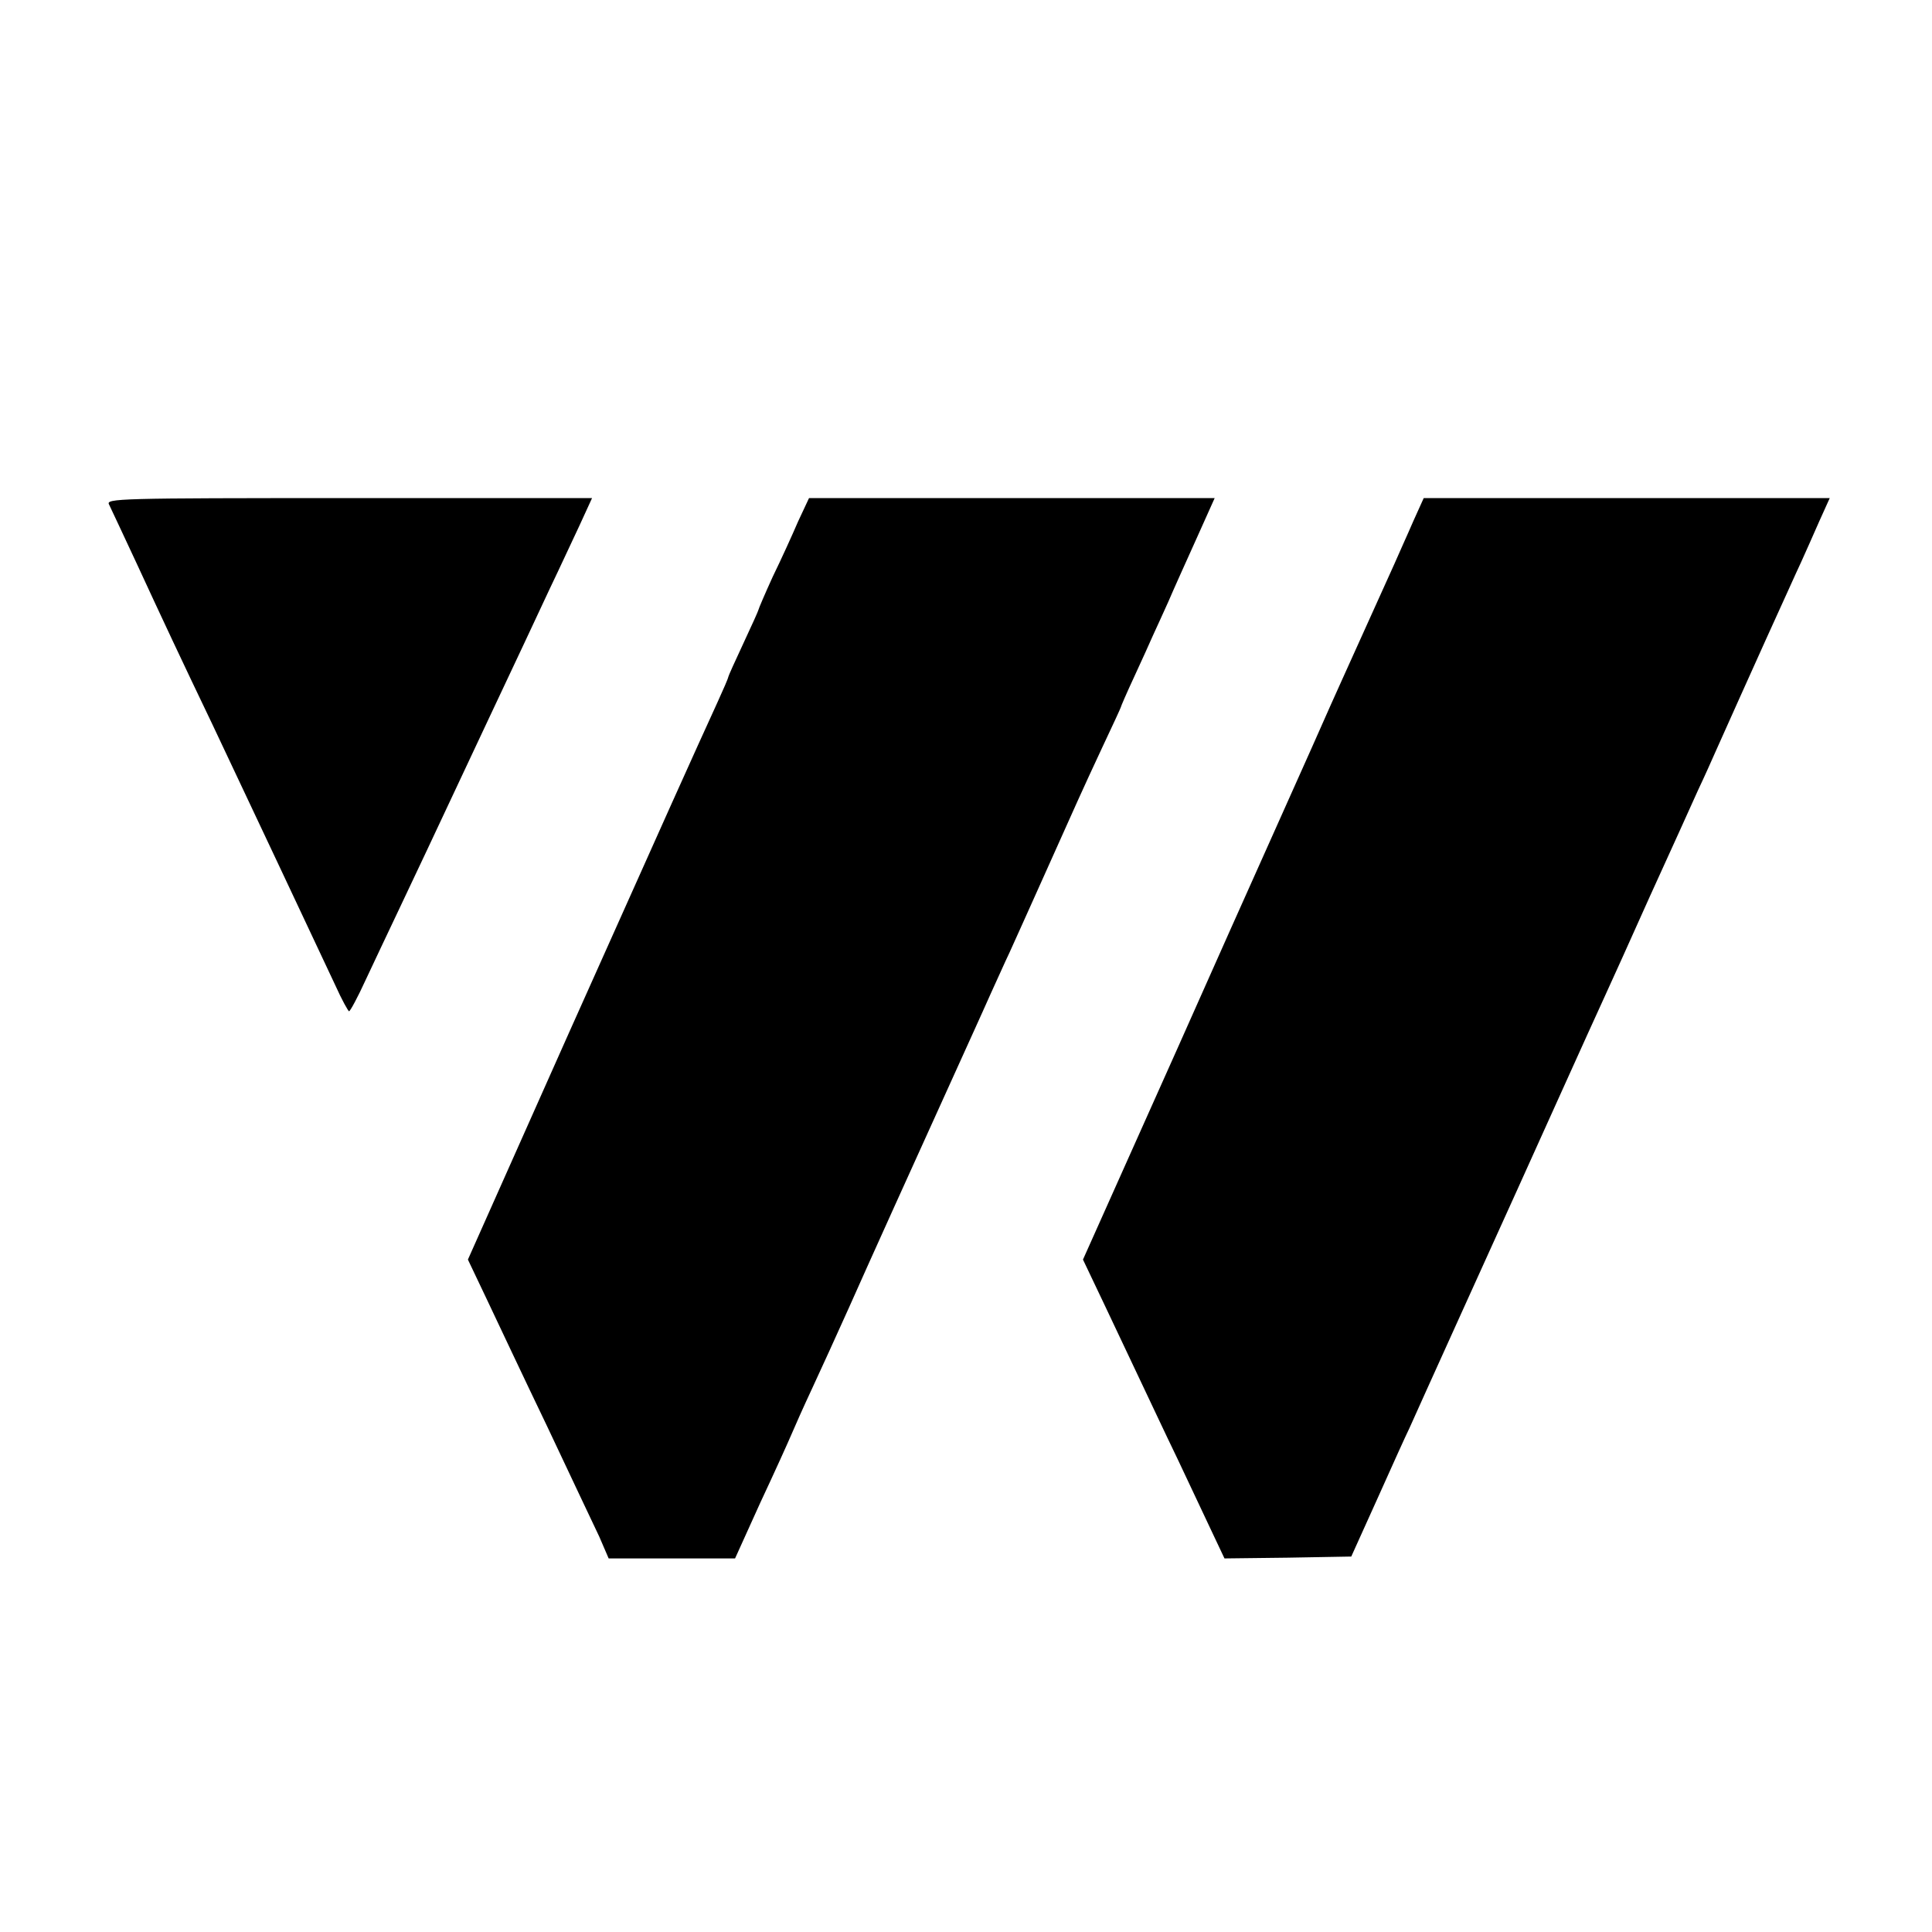
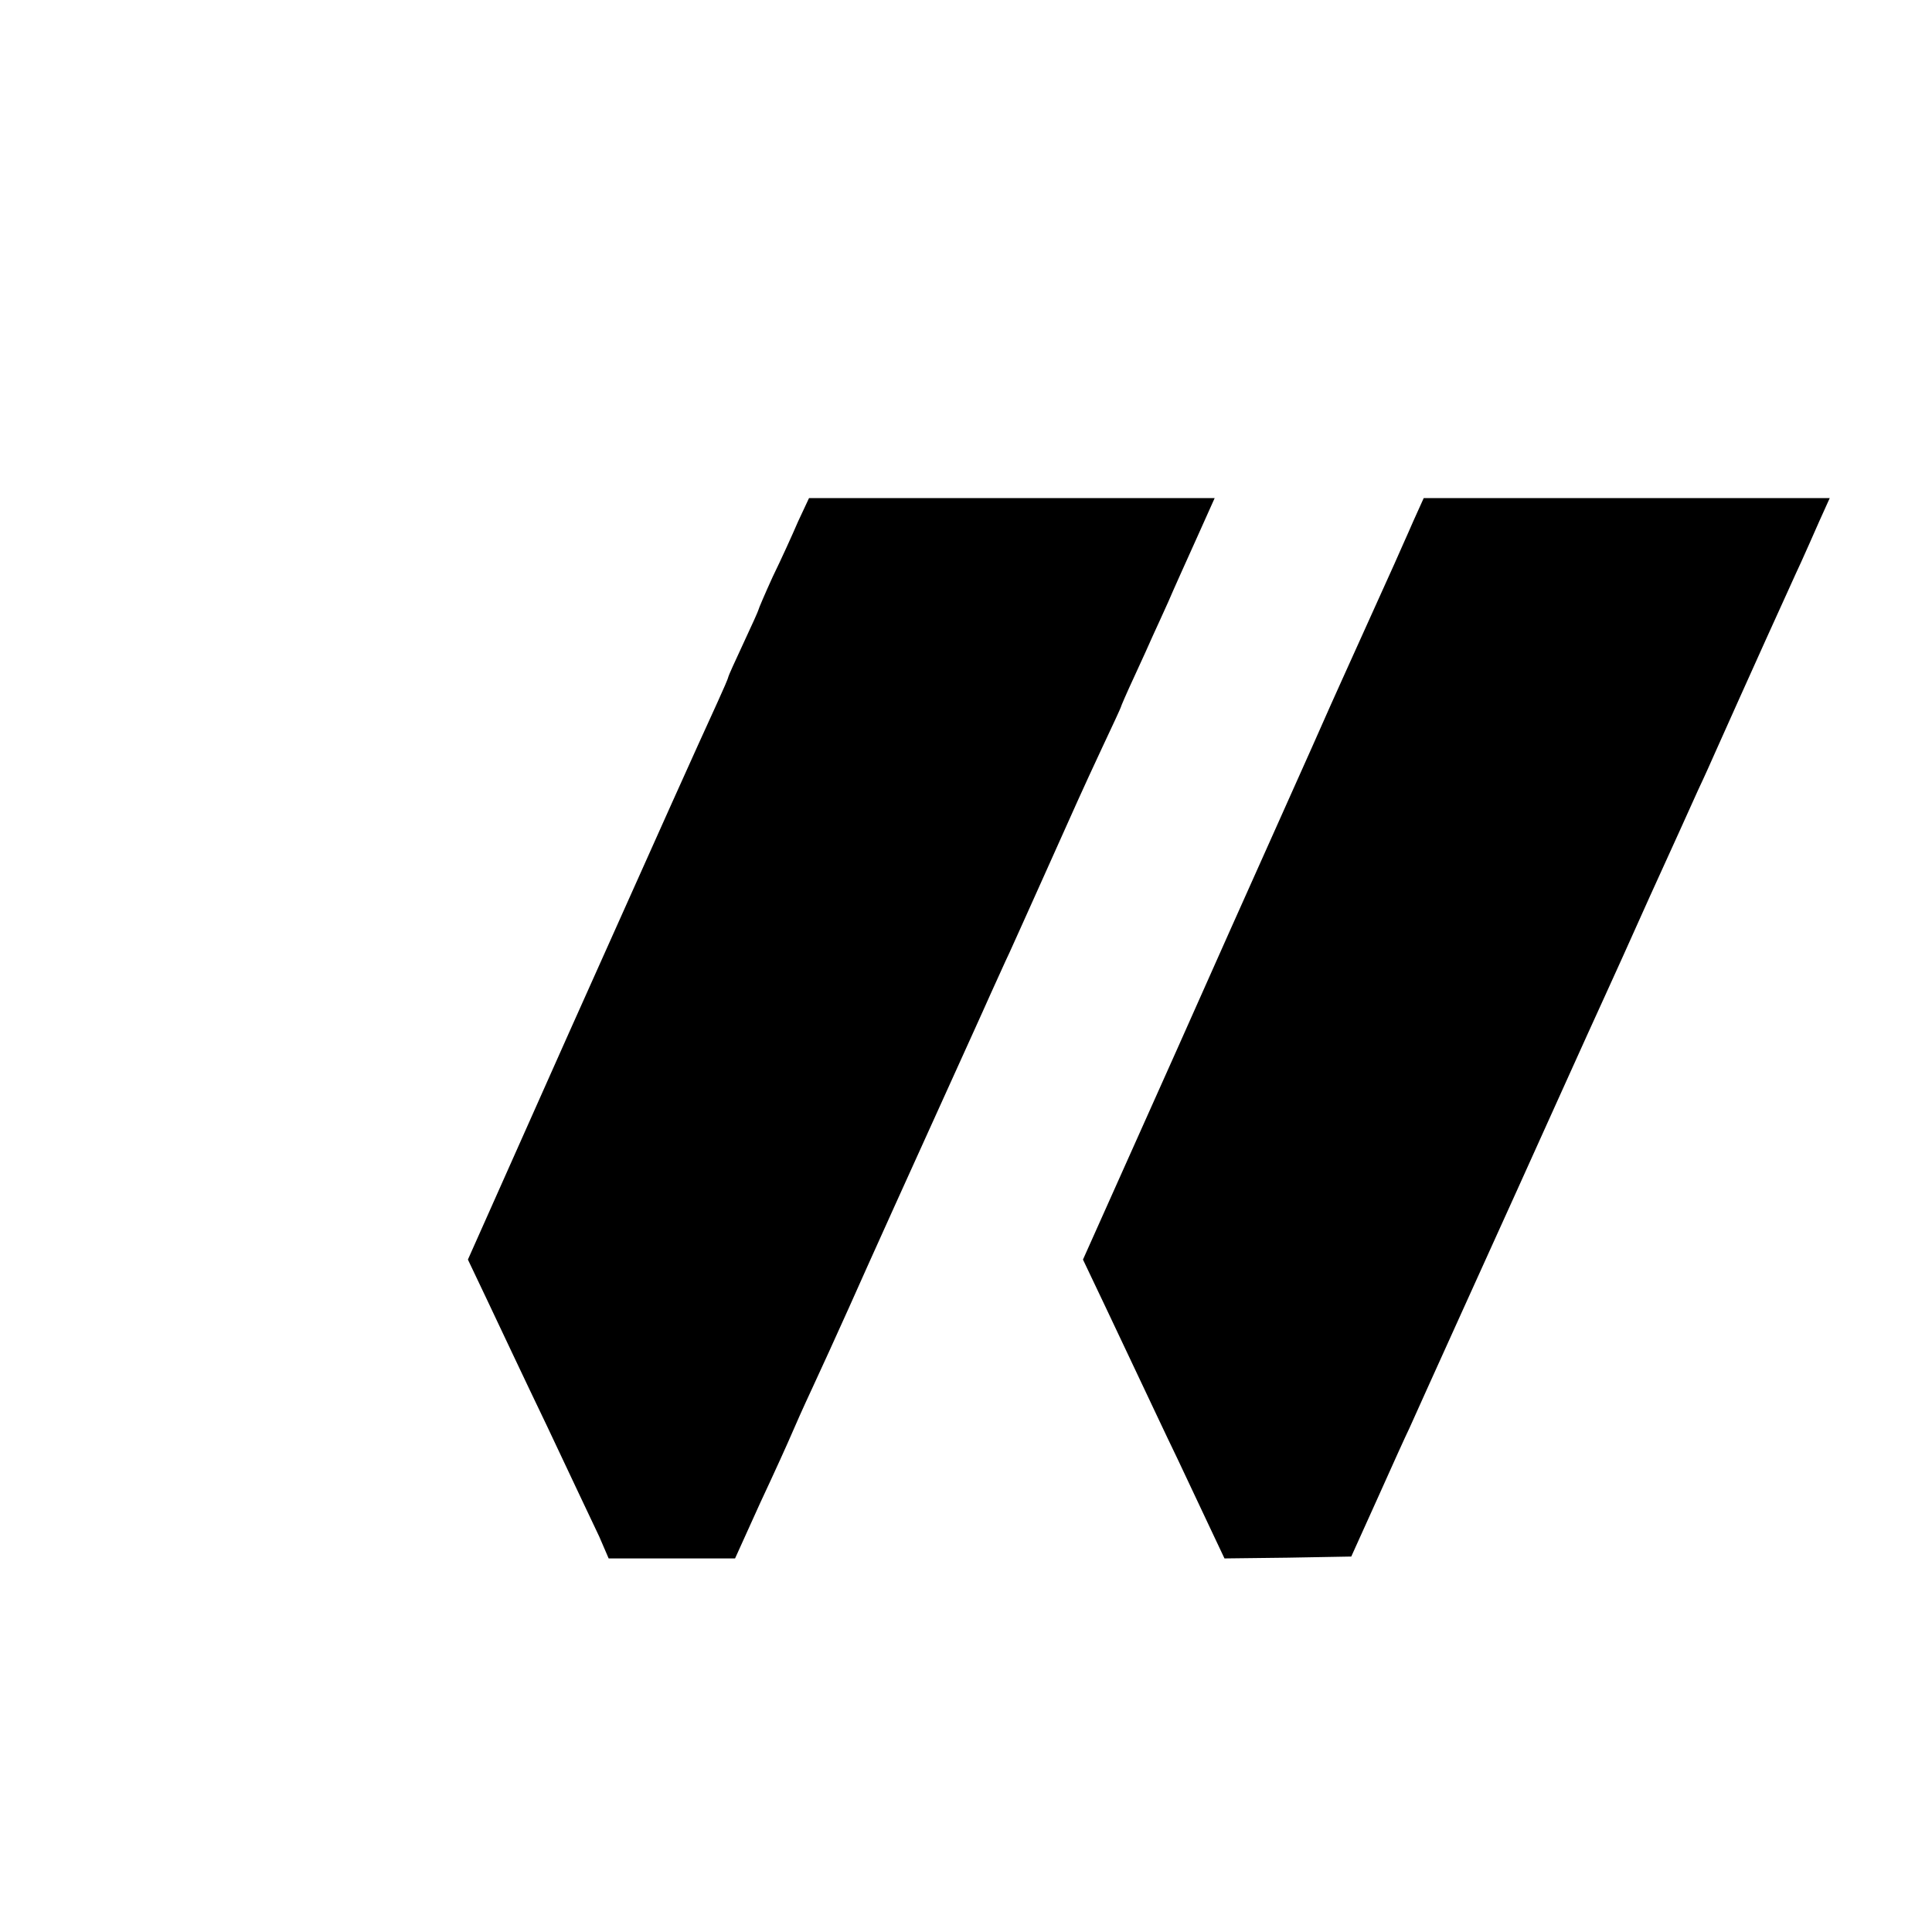
<svg xmlns="http://www.w3.org/2000/svg" version="1.0" width="512pt" height="512pt" viewBox="0 0 512 512" preserveAspectRatio="xMidYMid meet">
  <g transform="translate(0,512) scale(0.1,-0.1)" fill="#000000" stroke="none">
-     <path d="M289 3783 c5 -10 38 -81 74 -158 66 -143 119 -256 200 -425 70 -148 291 -617 326 -692 17 -38 34 -68 36 -68 3 0 23 37 44 83 21 45 60 127 86 182 53 112 74 156 240 510 65 138 138 293 162 345 25 52 60 128 79 168 l33 72 -645 0 c-611 0 -644 -1 -635 -17z" />
    <path d="M2115 3738 c-15 -35 -45 -101 -67 -146 -21 -46 -38 -86 -38 -88 0 -2 -18 -42 -40 -89 -22 -47 -40 -87 -40 -89 0 -3 -13 -33 -29 -68 -60 -131 -136 -300 -395 -879 l-266 -597 49 -103 c27 -57 99 -210 161 -339 61 -129 123 -261 138 -292 l25 -58 167 0 168 0 67 148 c38 81 75 163 83 182 8 19 32 73 54 120 22 47 66 144 98 215 47 106 165 367 332 735 11 25 32 70 45 100 14 30 35 78 48 105 13 28 53 118 90 200 91 203 100 224 156 344 27 57 49 105 49 106 0 2 16 39 36 82 20 43 42 92 49 108 8 17 26 57 41 90 14 33 48 108 75 168 l48 107 -538 0 -537 0 -29 -62z" />
    <path d="M3745 3738 c-15 -35 -38 -85 -50 -113 -57 -126 -128 -283 -140 -310 -8 -17 -43 -96 -78 -175 -36 -80 -133 -298 -217 -485 -83 -187 -205 -460 -271 -607 l-119 -266 59 -124 c32 -68 75 -159 96 -203 21 -44 63 -134 95 -200 31 -66 72 -153 91 -193 l34 -72 168 2 168 3 70 155 c38 85 76 169 84 185 14 32 255 564 285 630 25 55 202 448 233 515 14 30 68 150 120 266 53 116 110 242 127 280 18 38 38 83 45 99 53 118 75 168 137 305 39 85 79 175 91 200 11 25 33 73 48 108 l28 62 -538 0 -538 0 -28 -62z" />
  </g>
</svg>